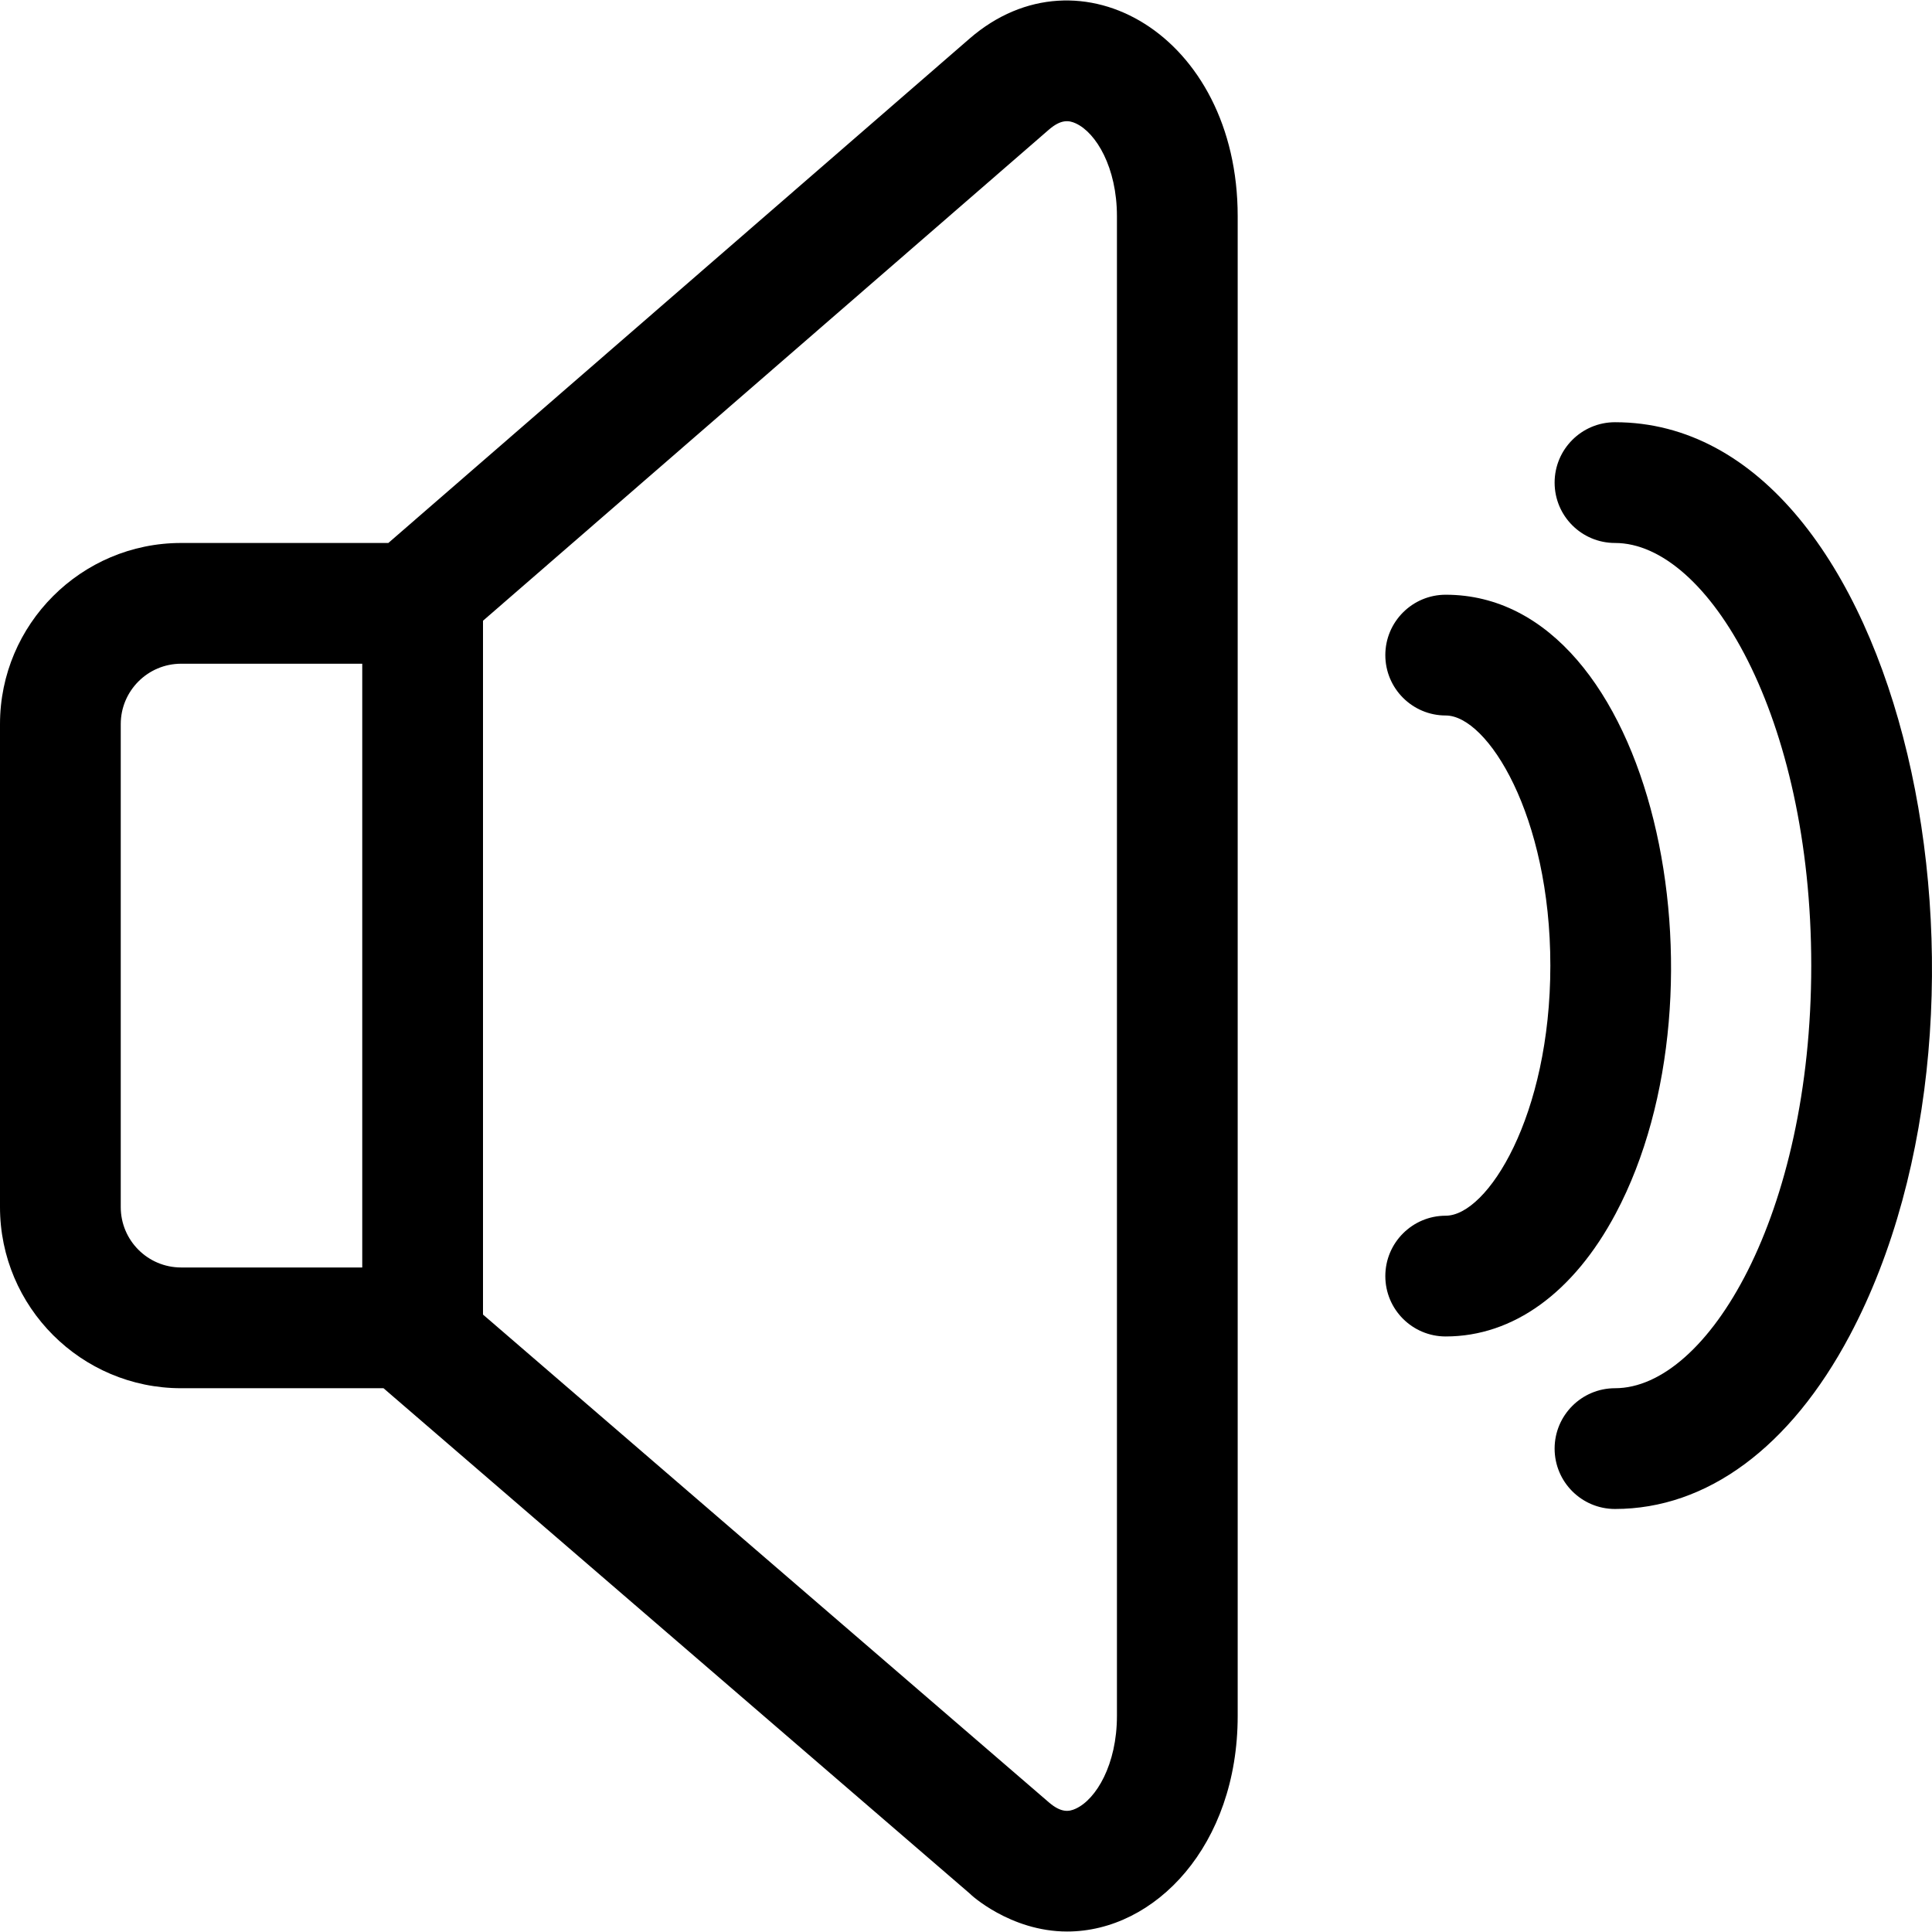
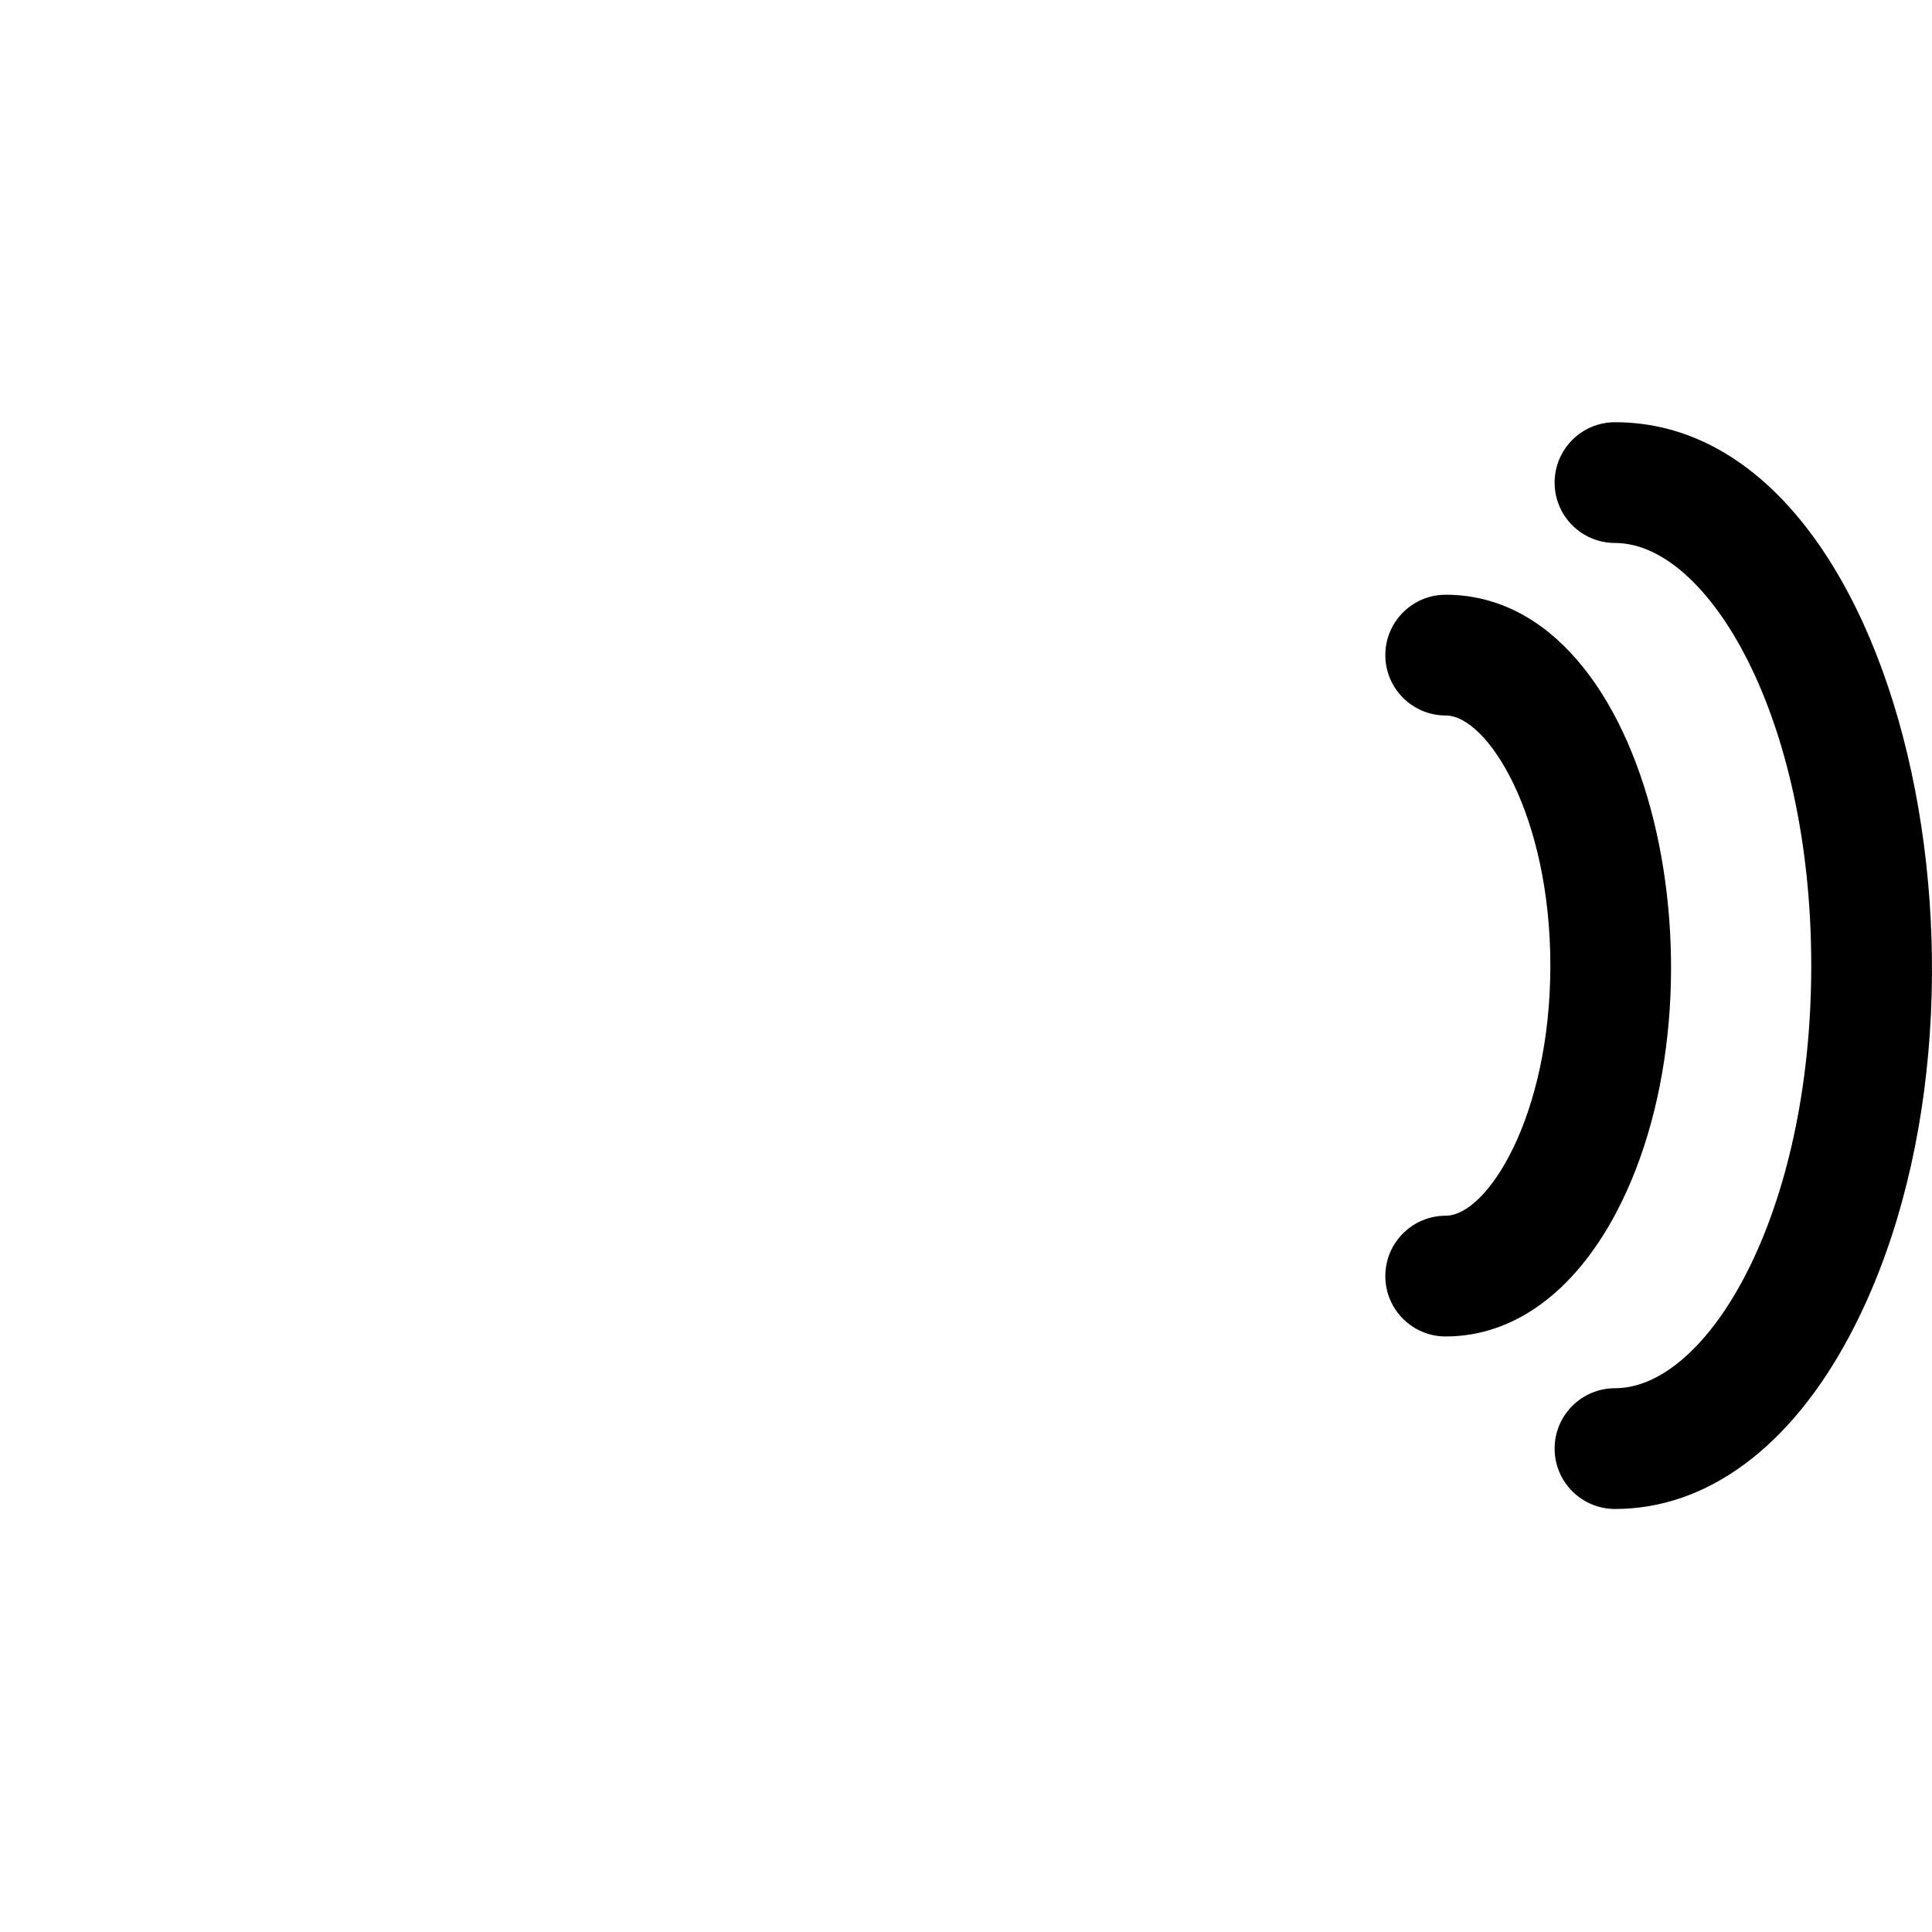
<svg xmlns="http://www.w3.org/2000/svg" width="24" height="24" viewBox="0 0 24 24" fill="none">
  <g clip-path="url(#clip0_3442_339)">
-     <path d="M12.045 0.479L4.824 6.745H2.25C1.009 6.745 0 7.755 0 8.995V14.995C0 16.236 1.009 17.245 2.25 17.245H4.764L12.051 23.526C12.046 23.526 12.547 23.994 13.256 23.994C14.351 23.994 15.375 22.922 15.375 21.316V2.685C15.375 0.439 13.408 -0.703 12.045 0.479ZM1.5 14.995V8.995C1.5 8.582 1.836 8.245 2.25 8.245H4.5V15.745H2.25C1.836 15.745 1.5 15.409 1.5 14.995ZM13.875 21.316C13.875 21.919 13.617 22.352 13.363 22.468C13.281 22.506 13.184 22.522 13.03 22.39L6 16.33V7.711L13.028 1.612C13.182 1.478 13.28 1.495 13.362 1.532C13.617 1.648 13.875 2.082 13.875 2.685V21.316Z" fill="black" />
    <path d="M20.062 18.745C19.648 18.745 19.312 18.409 19.312 17.995C19.312 17.581 19.648 17.245 20.062 17.245C21.215 17.245 22.5 15.089 22.5 11.995C22.5 8.901 21.215 6.745 20.062 6.745C19.648 6.745 19.312 6.41 19.312 5.995C19.312 5.581 19.648 5.245 20.062 5.245C23.667 5.245 25.171 12.462 22.978 16.59C22.24 17.98 21.204 18.745 20.062 18.745Z" fill="black" />
    <path d="M17.959 16.602C17.545 16.602 17.209 16.267 17.209 15.852C17.209 15.438 17.545 15.102 17.959 15.102C18.477 15.102 19.259 13.863 19.259 11.995C19.259 10.127 18.477 8.888 17.959 8.888C17.545 8.888 17.209 8.552 17.209 8.138C17.209 7.724 17.545 7.388 17.959 7.388C20.552 7.388 21.549 12.293 20.071 15.075C19.547 16.06 18.797 16.602 17.959 16.602Z" fill="black" />
  </g>
  <defs>
    <clipPath id="clip0_3442_339">
      <rect width="24" height="24" fill="white" />
    </clipPath>
  </defs>
</svg>